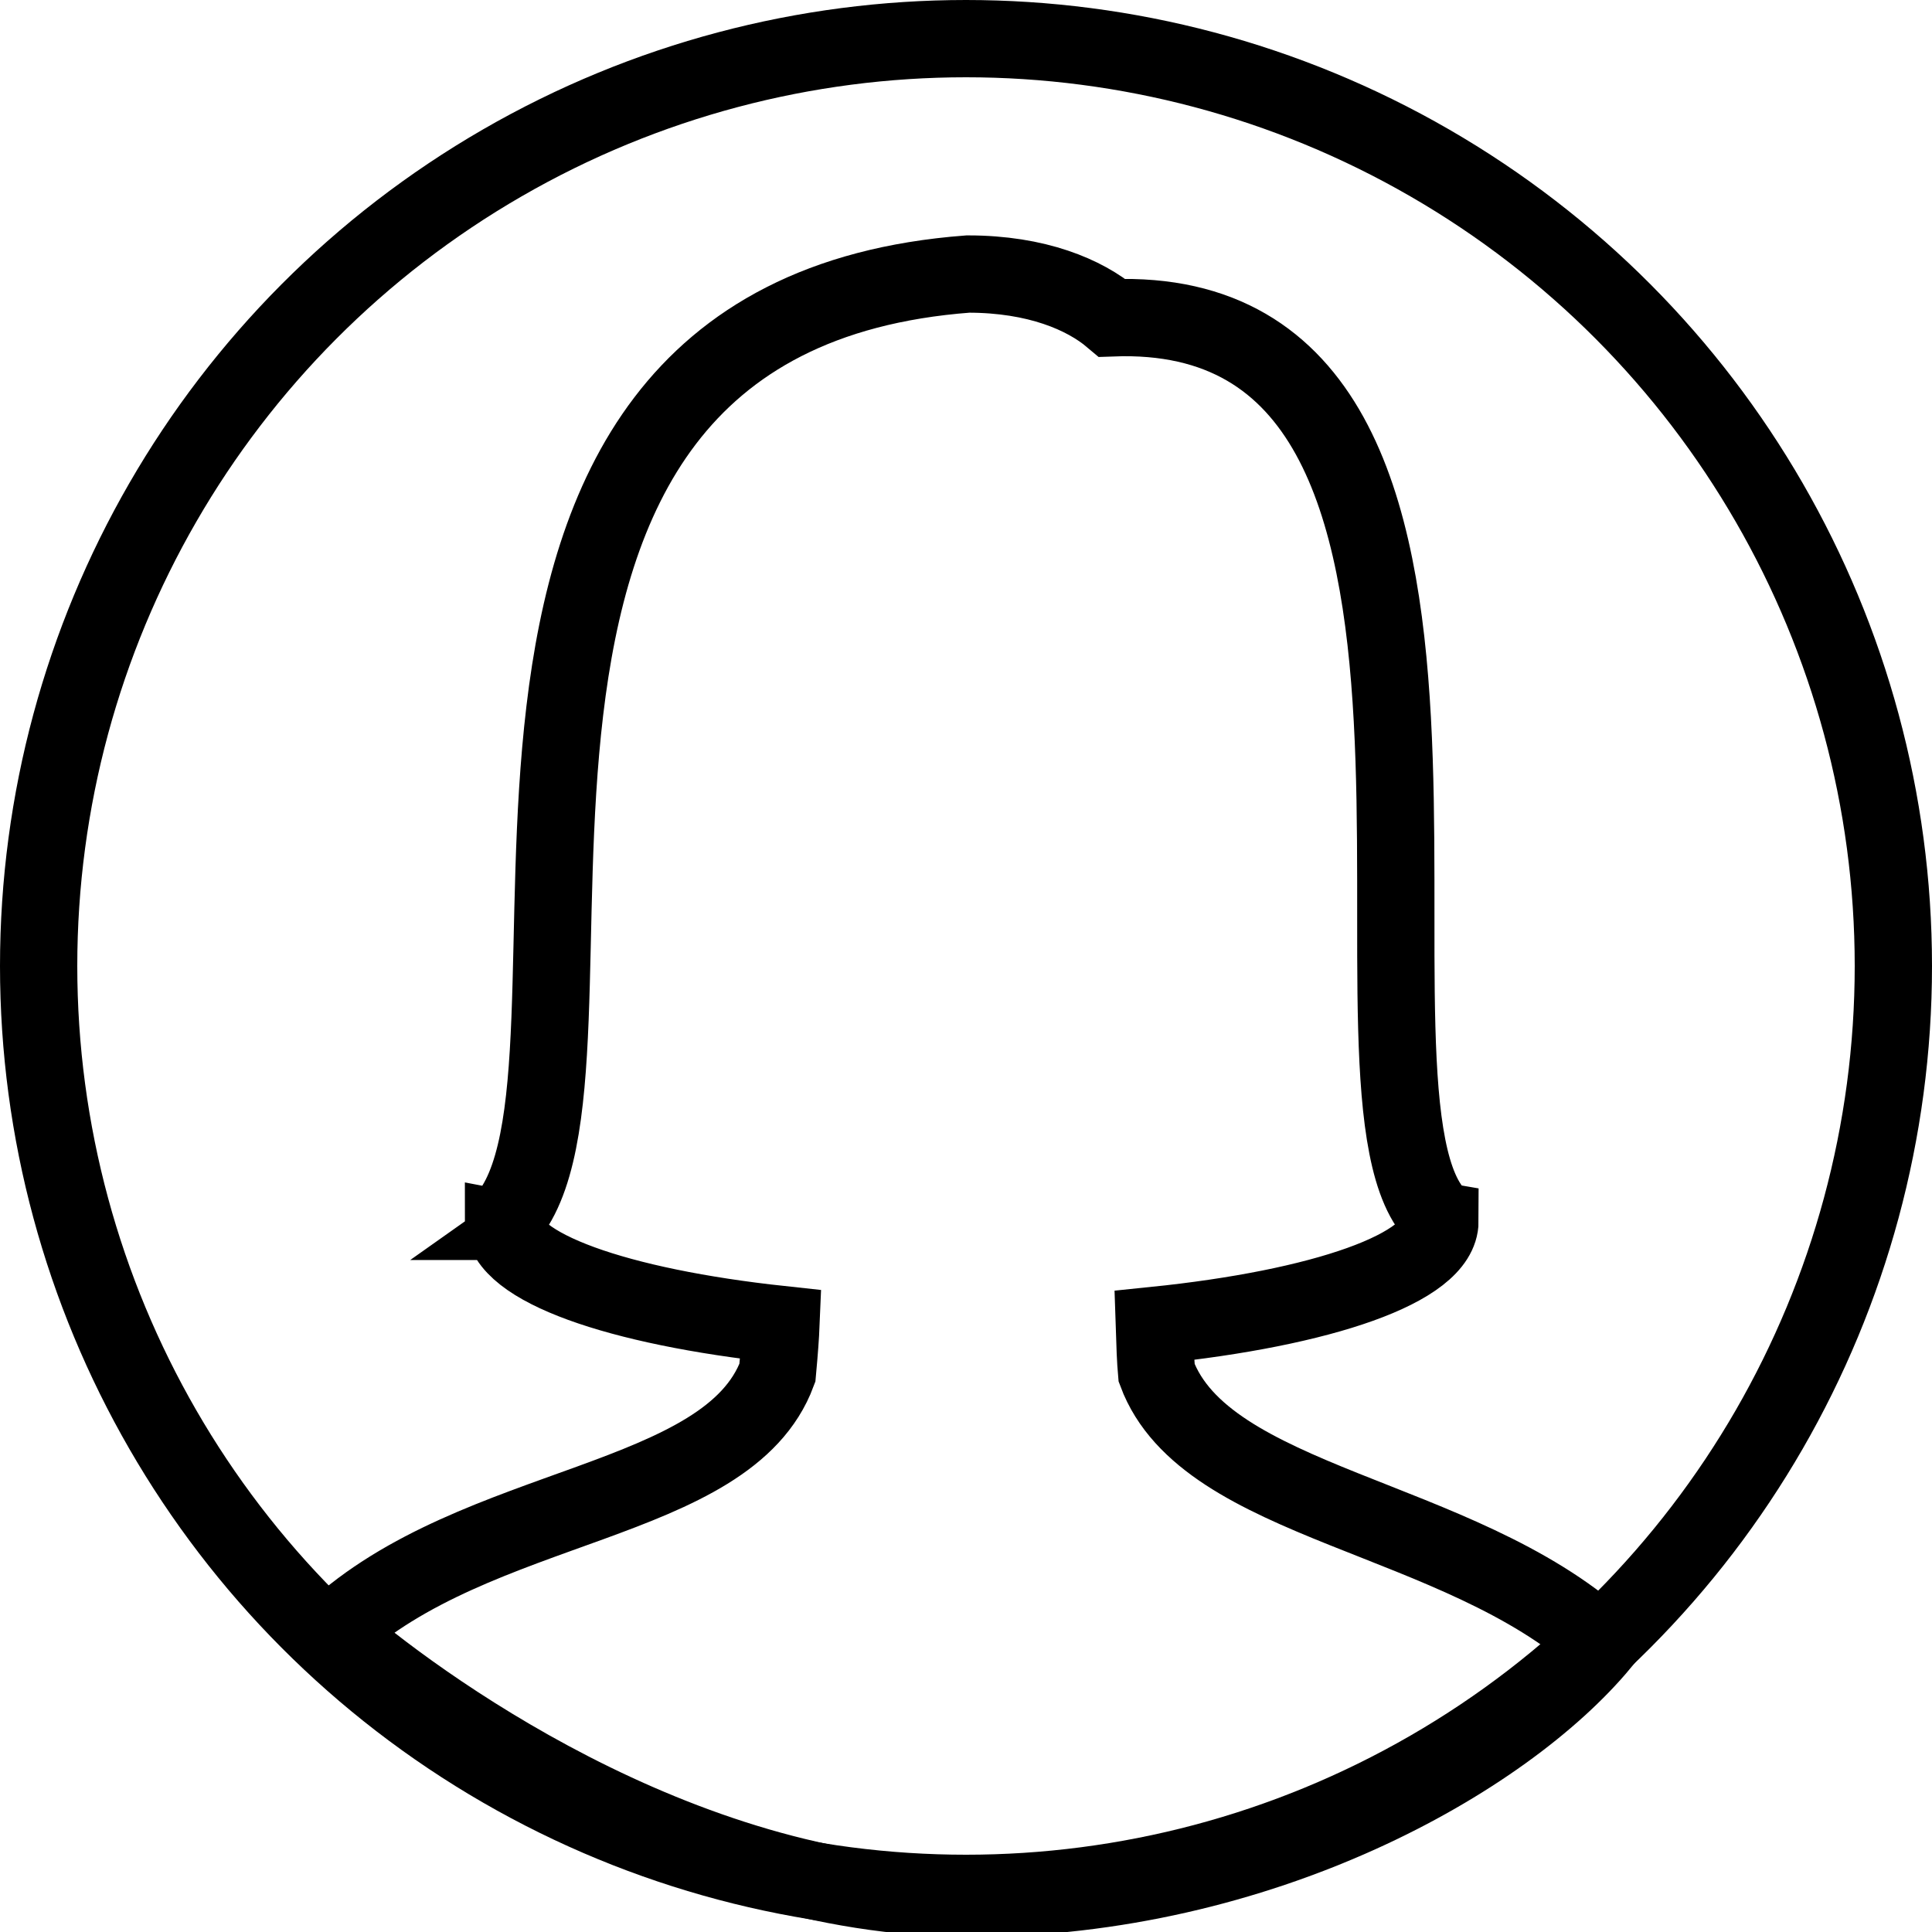
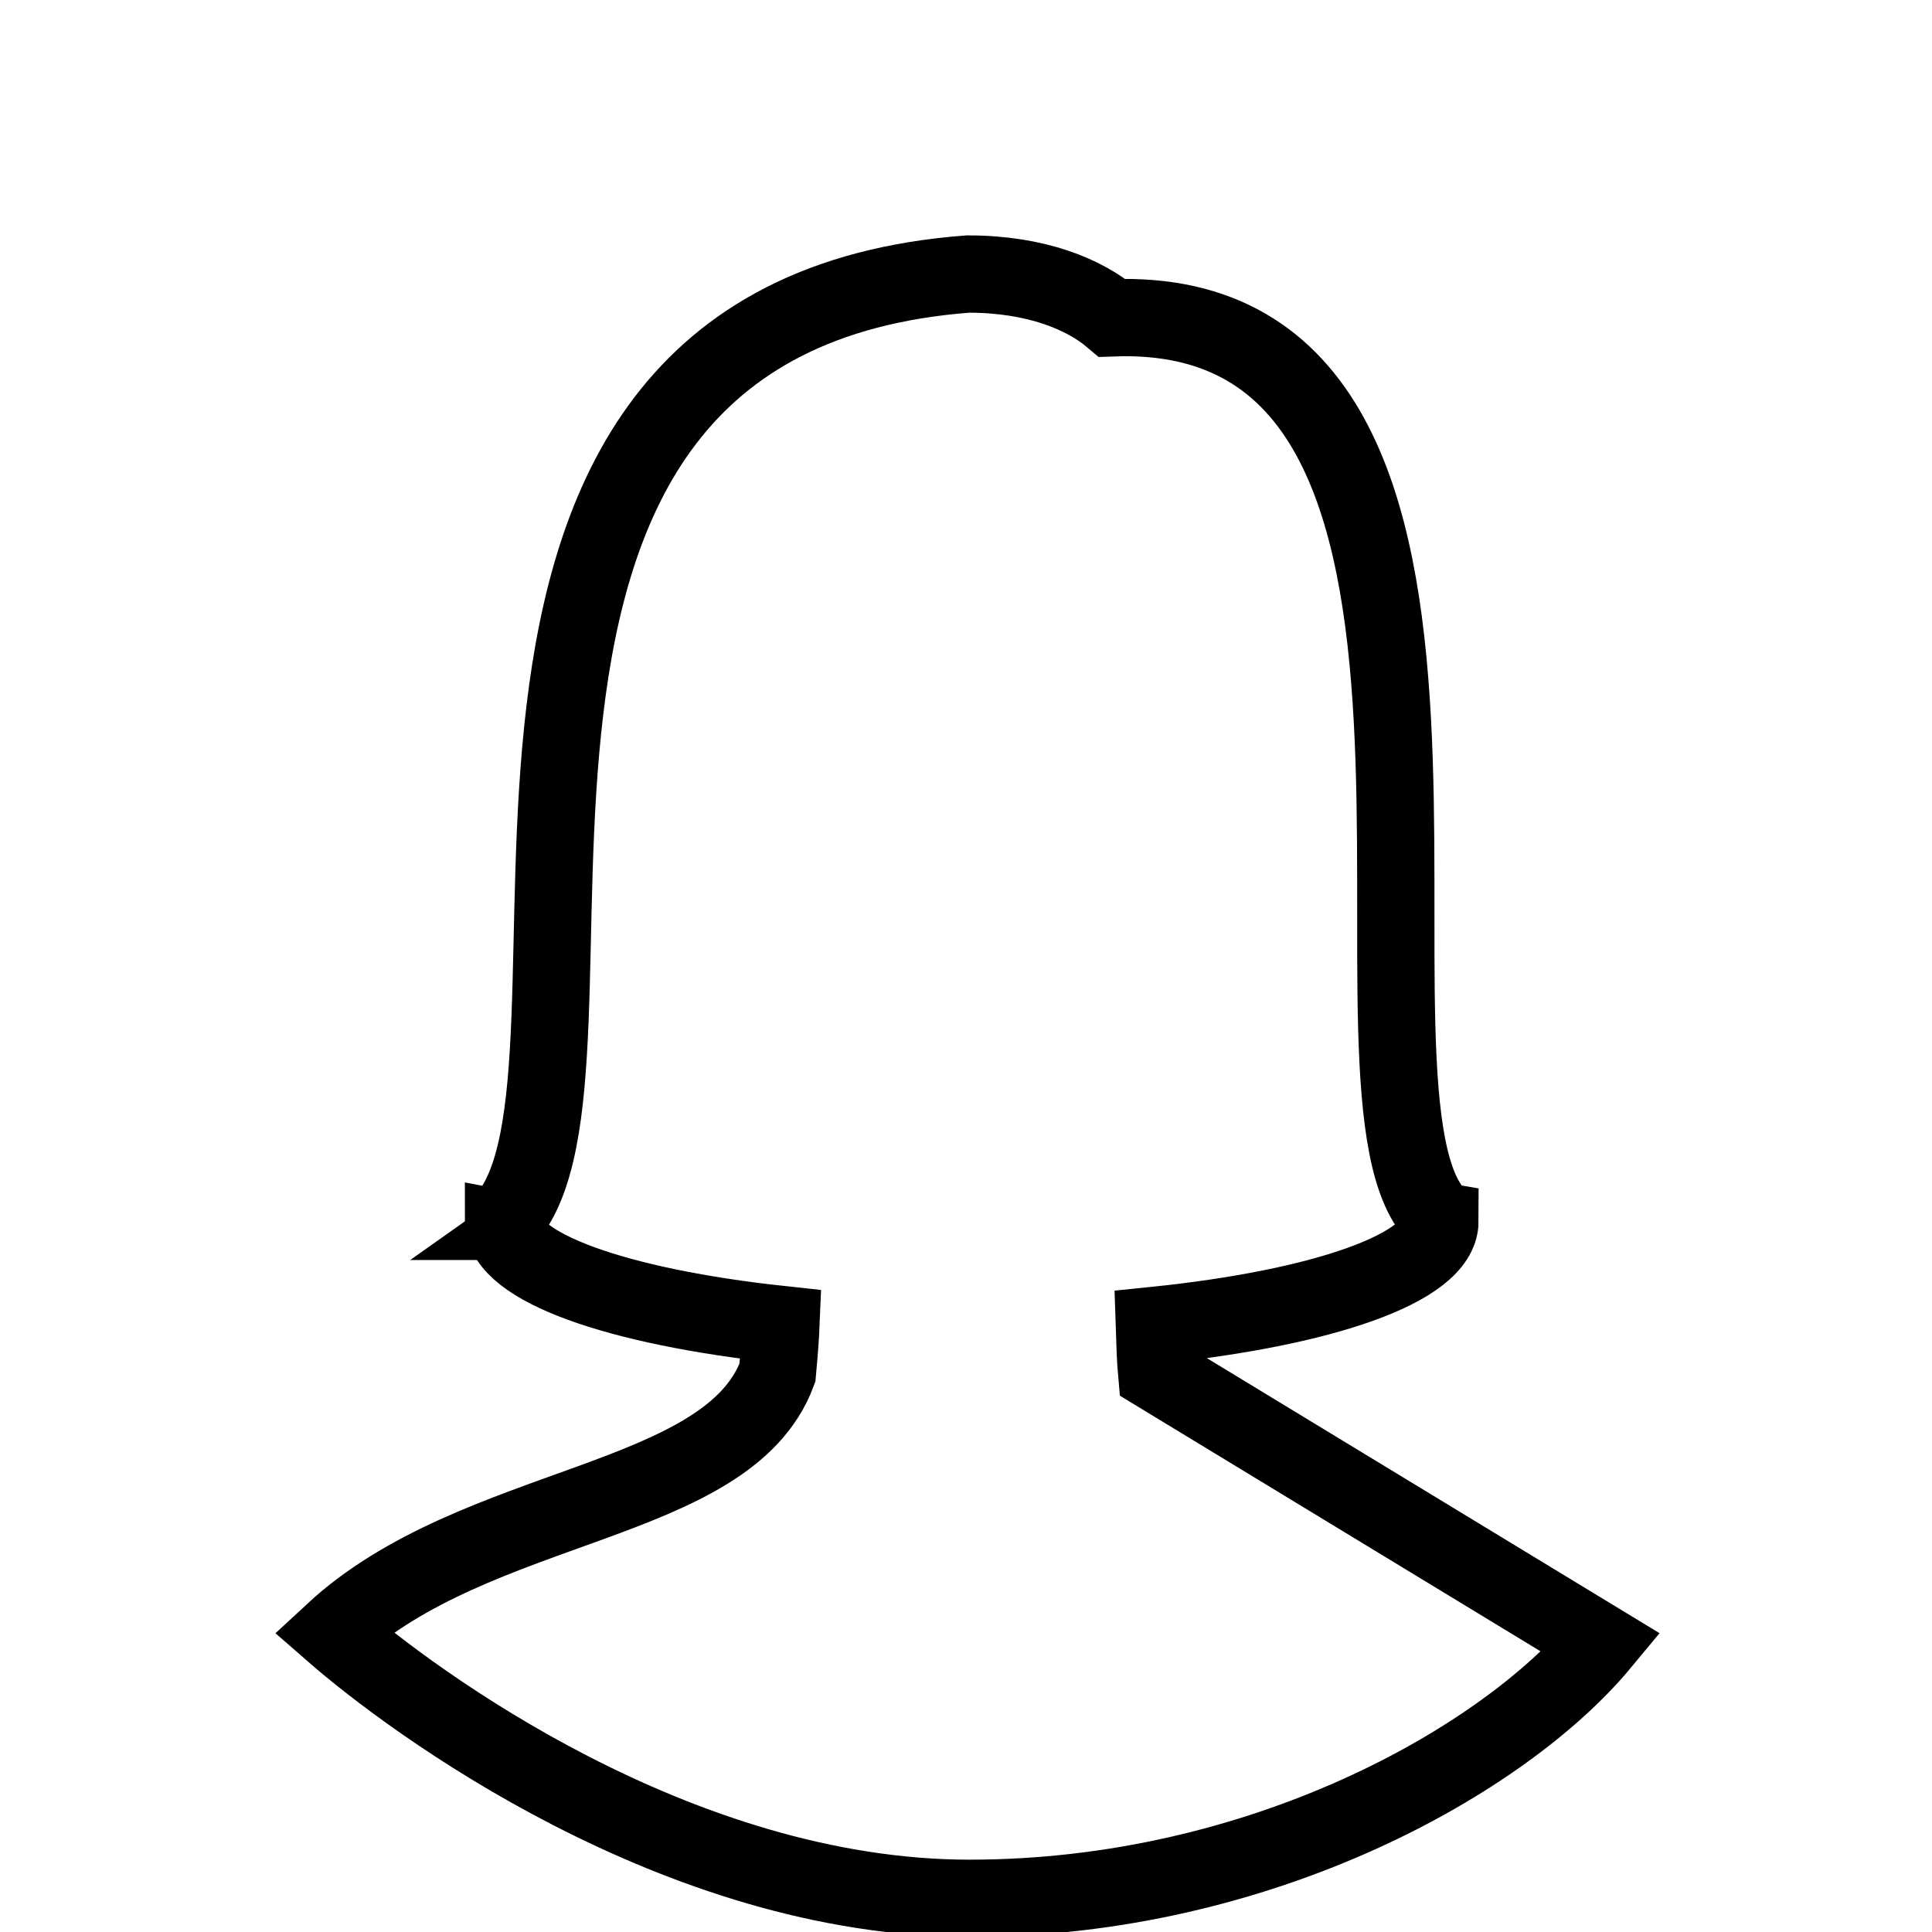
<svg xmlns="http://www.w3.org/2000/svg" enable-background="new 0 0 50 50" height="50px" id="Layer_1" version="1.1" viewBox="0 0 50 50" width="50px" xml:space="preserve">
-   <circle cx="25" cy="25" fill="none" r="24" stroke="#000000" stroke-linecap="round" stroke-miterlimit="10" stroke-width="2" />
  <rect fill="none" height="50" width="50" />
-   <path d="M29.933,35.528  c-0.026-0.287-0.045-0.748-0.06-1.226c4.345-0.445,7.393-1.487,7.393-2.701c-0.012-0.002-0.011-0.05-0.011-0.07  c-3.248-2.927,2.816-23.728-8.473-23.306c-0.709-0.6-1.95-1.133-3.73-1.133c-15.291,1.157-8.53,20.8-12.014,24.508  c-0.002,0.001-0.005,0.001-0.007,0.001c0,0.002,0.001,0.004,0.001,0.006c0,0.001-0.001,0.002-0.001,0.002s0.001,0,0.002,0.001  c0.014,1.189,2.959,2.212,7.178,2.668c-0.012,0.29-0.037,0.649-0.092,1.25c-1.282,3.447-7.794,3.288-11.495,6.718  c2.023,1.766,8.908,6.882,16.47,6.882s13.842-3.589,16.346-6.608C37.731,39.188,31.202,38.941,29.933,35.528z" fill="none" stroke="#000000" stroke-linecap="round" stroke-miterlimit="10" stroke-width="2" />
+   <path d="M29.933,35.528  c-0.026-0.287-0.045-0.748-0.06-1.226c4.345-0.445,7.393-1.487,7.393-2.701c-0.012-0.002-0.011-0.05-0.011-0.07  c-3.248-2.927,2.816-23.728-8.473-23.306c-0.709-0.6-1.95-1.133-3.73-1.133c-15.291,1.157-8.53,20.8-12.014,24.508  c-0.002,0.001-0.005,0.001-0.007,0.001c0,0.002,0.001,0.004,0.001,0.006c0,0.001-0.001,0.002-0.001,0.002s0.001,0,0.002,0.001  c0.014,1.189,2.959,2.212,7.178,2.668c-0.012,0.29-0.037,0.649-0.092,1.25c-1.282,3.447-7.794,3.288-11.495,6.718  c2.023,1.766,8.908,6.882,16.47,6.882s13.842-3.589,16.346-6.608z" fill="none" stroke="#000000" stroke-linecap="round" stroke-miterlimit="10" stroke-width="2" />
</svg>